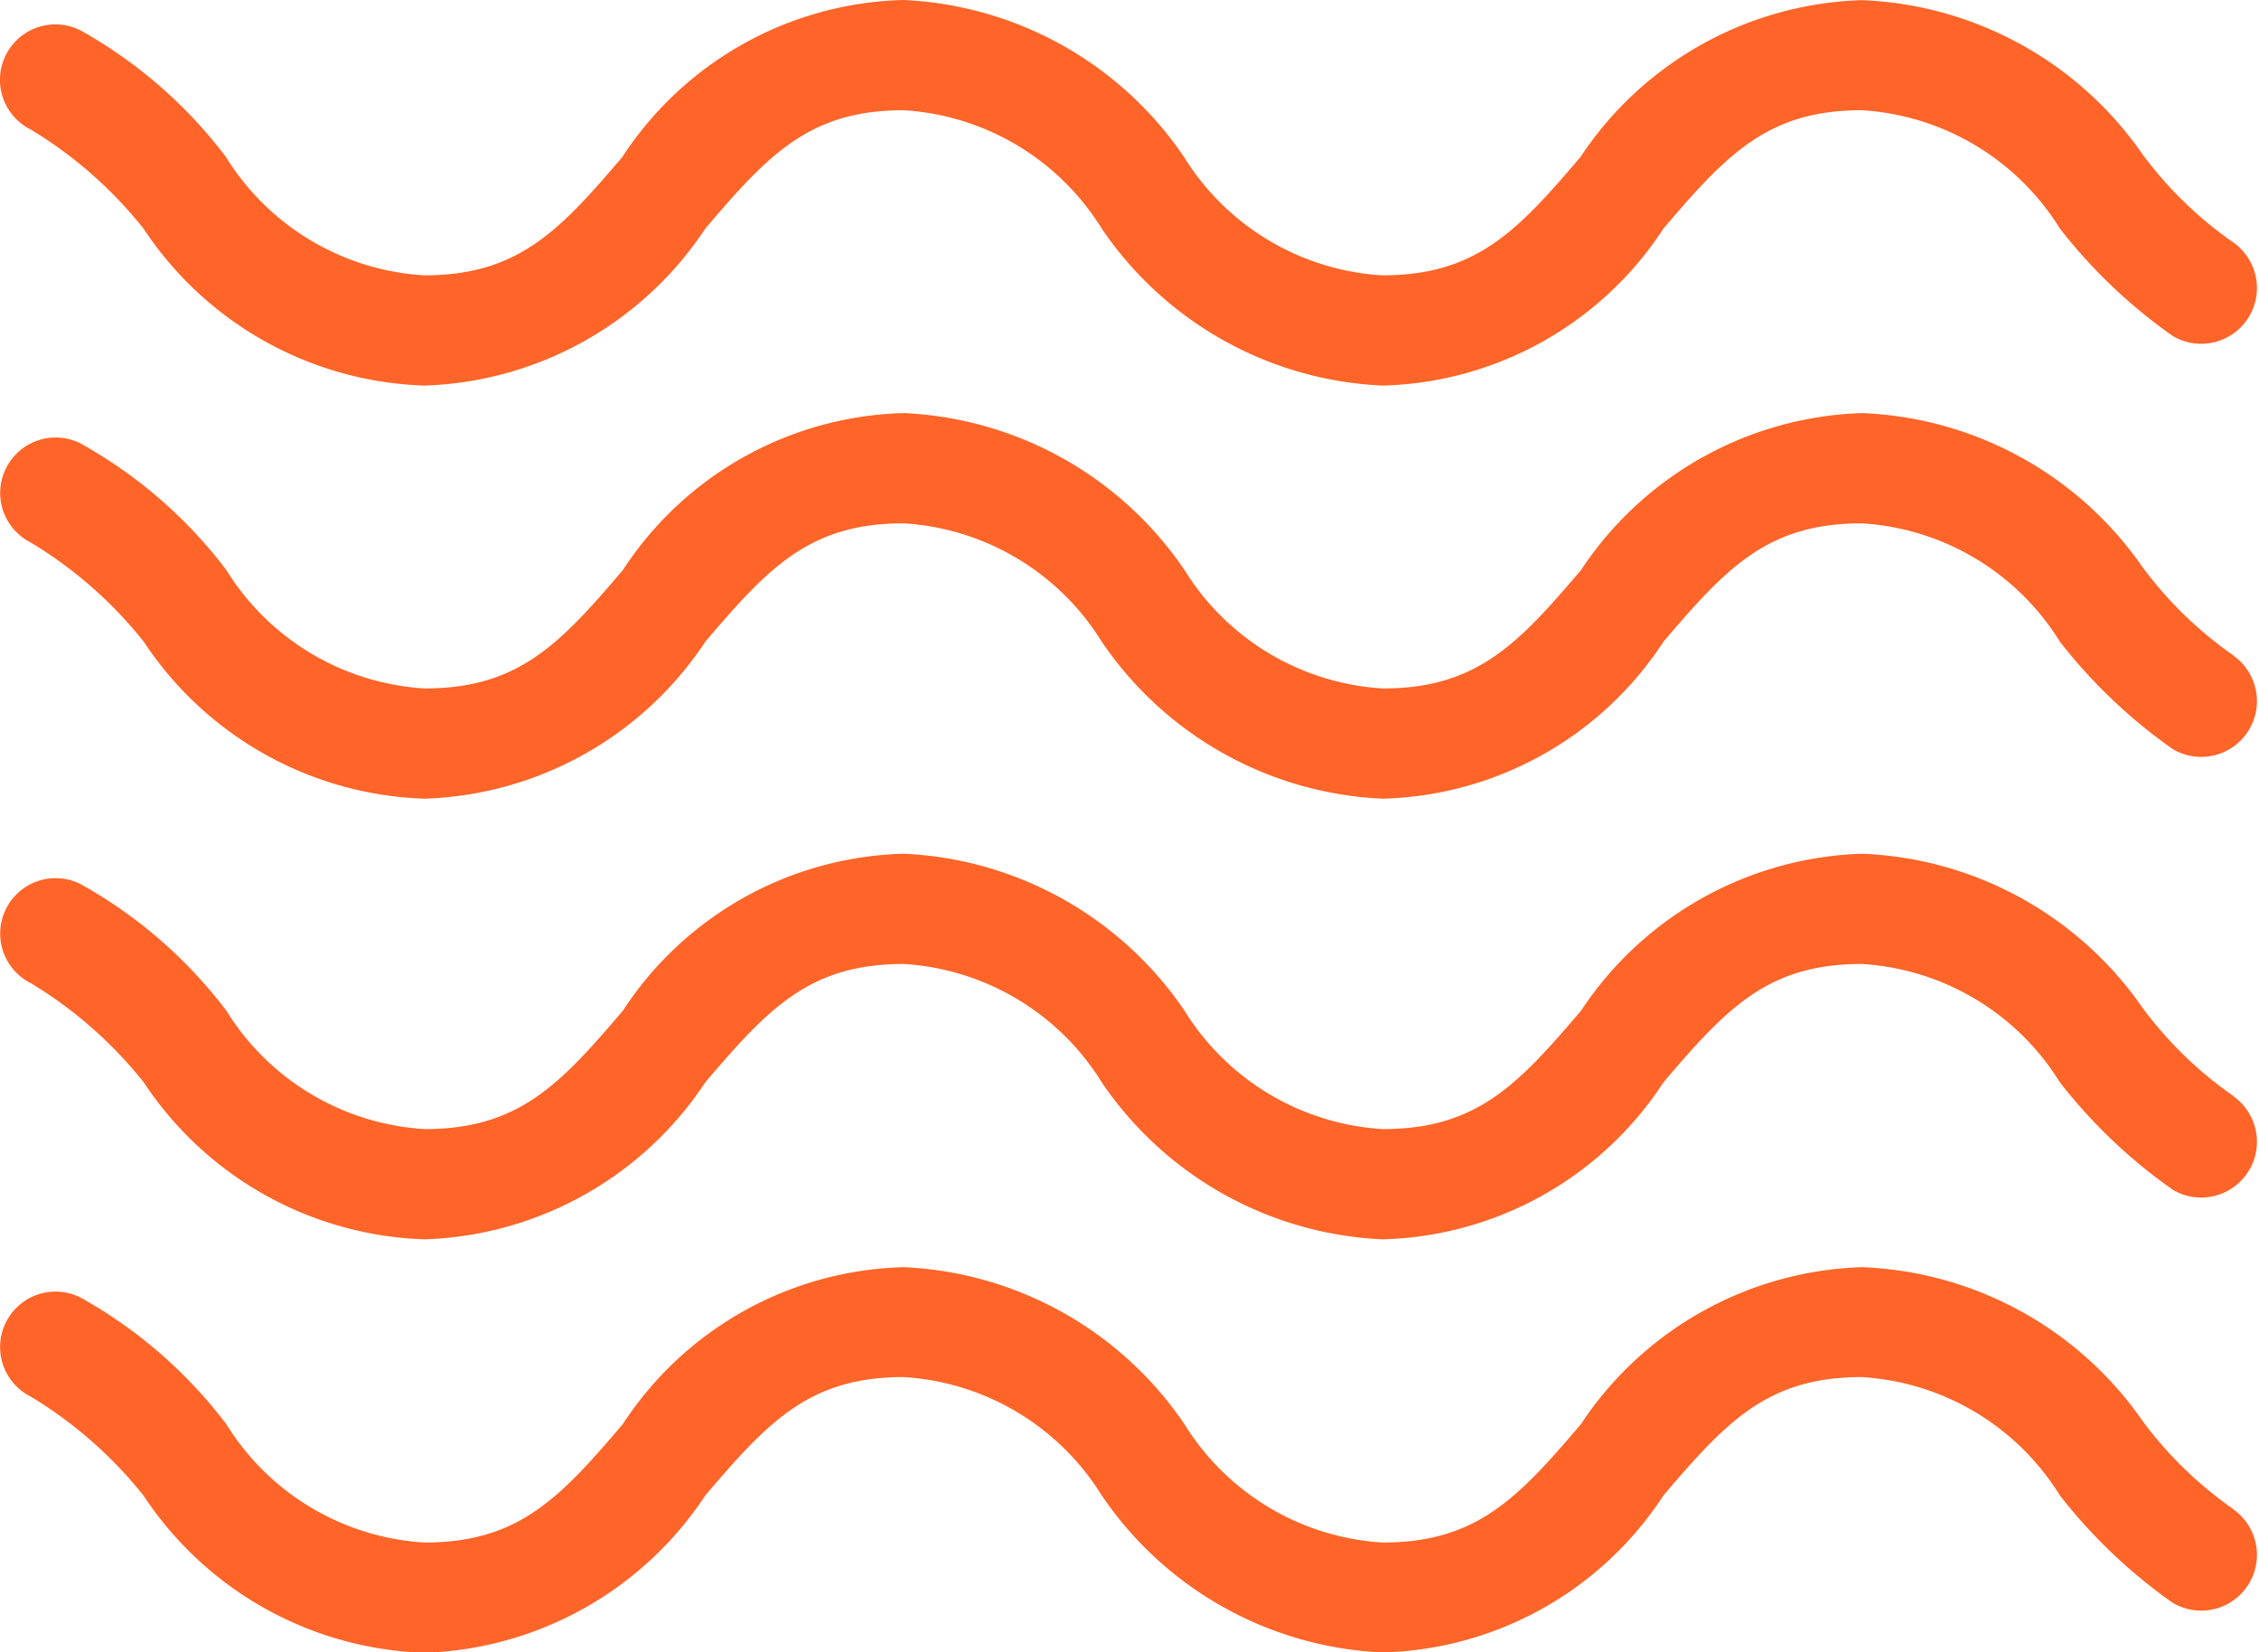
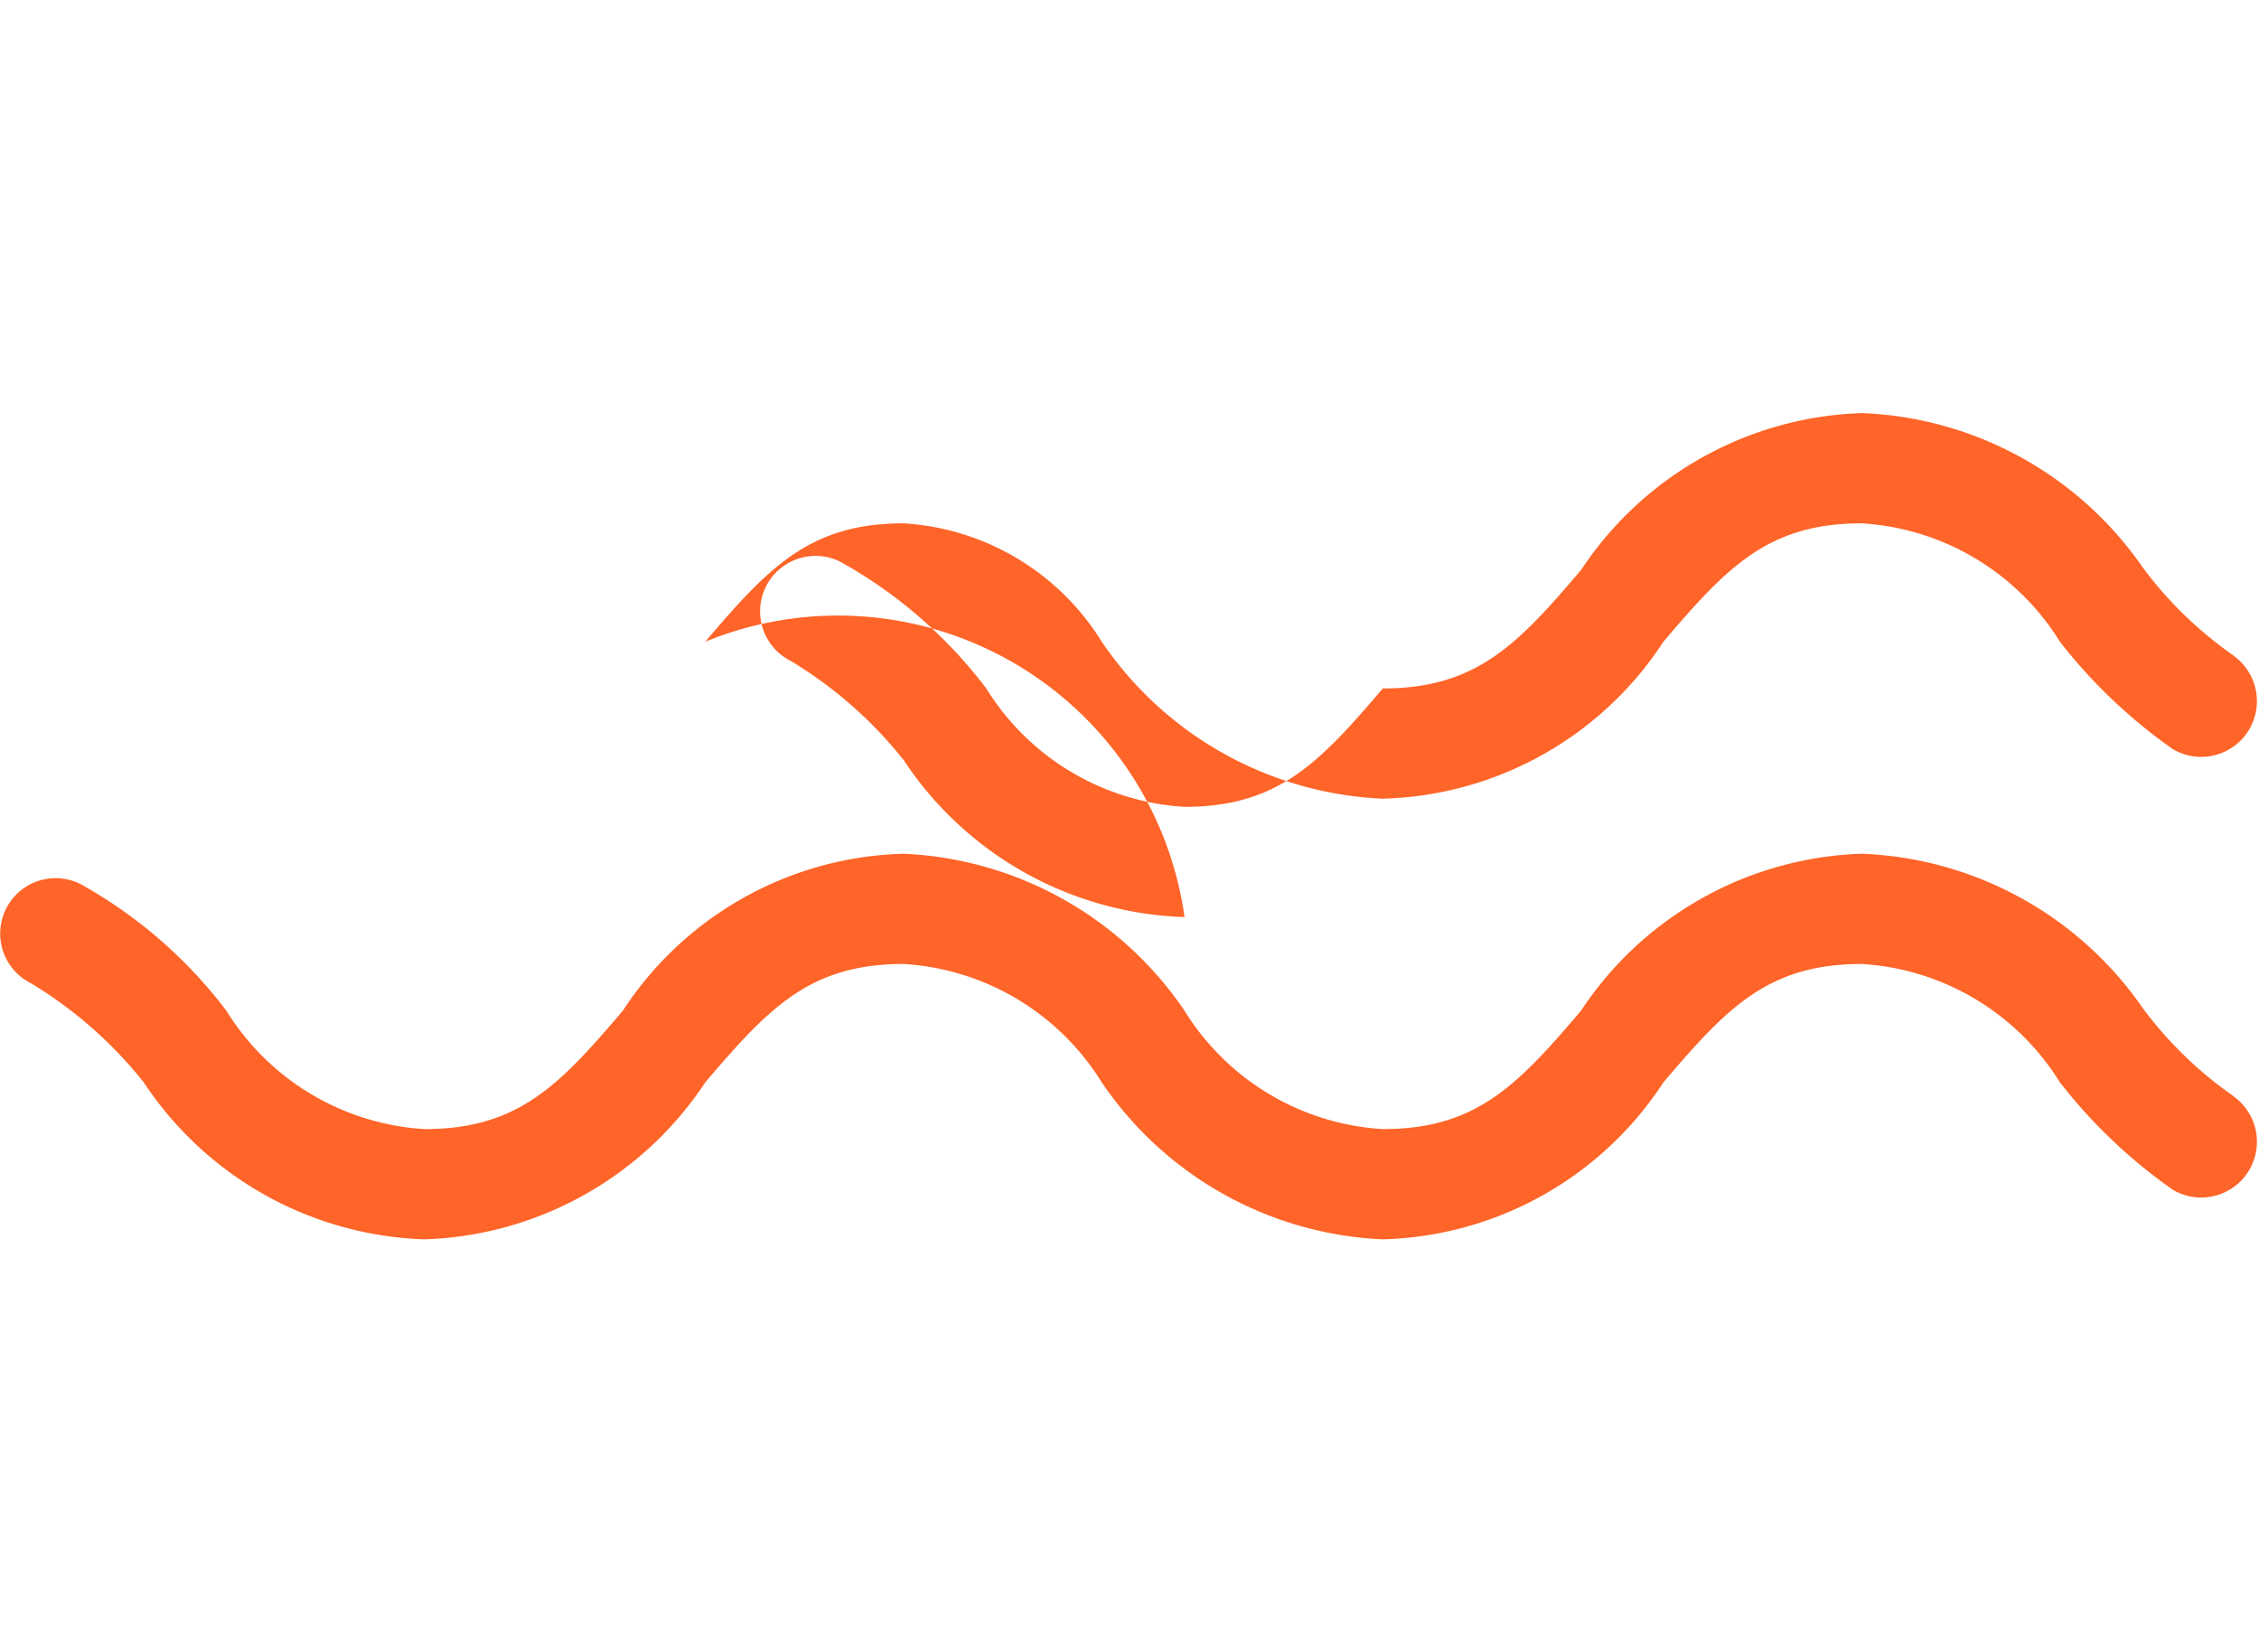
<svg xmlns="http://www.w3.org/2000/svg" width="26.585" height="19.444" viewBox="0 0 26.585 19.444">
  <g id="water_4_" data-name="water (4)" transform="translate(0 0)">
    <g id="Grupo_1445" data-name="Grupo 1445" transform="translate(0 0)">
      <g id="Grupo_1444" data-name="Grupo 1444" transform="translate(0)">
-         <path id="Caminho_1188" data-name="Caminho 1188" d="M26.285,300.748h0a4.6,4.6,0,0,1-1.069-1.037A4.214,4.214,0,0,0,21.91,297.9a4.118,4.118,0,0,0-3.305,1.847c-.745.875-1.231,1.393-2.333,1.393a2.951,2.951,0,0,1-2.333-1.393,4.217,4.217,0,0,0-3.305-1.847,4.069,4.069,0,0,0-3.305,1.847c-.745.875-1.231,1.393-2.333,1.393a2.951,2.951,0,0,1-2.333-1.393,5.509,5.509,0,0,0-1.718-1.491.652.652,0,0,0-.583,1.167,4.989,4.989,0,0,1,1.329,1.167,4.118,4.118,0,0,0,3.305,1.847A4.118,4.118,0,0,0,8.3,300.586c.745-.875,1.231-1.393,2.333-1.393a2.951,2.951,0,0,1,2.333,1.393,4.217,4.217,0,0,0,3.305,1.847,4.069,4.069,0,0,0,3.305-1.847c.745-.875,1.231-1.393,2.333-1.393a2.951,2.951,0,0,1,2.333,1.393,6.188,6.188,0,0,0,1.329,1.264.656.656,0,0,0,.713-1.1Z" transform="translate(0 -282.989)" fill="#ff6428" />
        <path id="Caminho_1189" data-name="Caminho 1189" d="M26.285,222.38h0a4.6,4.6,0,0,1-1.069-1.037,4.214,4.214,0,0,0-3.305-1.815,4.118,4.118,0,0,0-3.305,1.847c-.745.875-1.231,1.393-2.333,1.393a2.951,2.951,0,0,1-2.333-1.393,4.217,4.217,0,0,0-3.305-1.847,4.069,4.069,0,0,0-3.305,1.847c-.745.875-1.231,1.393-2.333,1.393a2.951,2.951,0,0,1-2.333-1.393,5.509,5.509,0,0,0-1.718-1.491.652.652,0,1,0-.583,1.167,4.989,4.989,0,0,1,1.329,1.167,4.118,4.118,0,0,0,3.305,1.847A4.118,4.118,0,0,0,8.3,222.218c.745-.875,1.231-1.393,2.333-1.393a2.951,2.951,0,0,1,2.333,1.393,4.217,4.217,0,0,0,3.305,1.847,4.069,4.069,0,0,0,3.305-1.847c.745-.875,1.231-1.393,2.333-1.393a2.951,2.951,0,0,1,2.333,1.393,6.188,6.188,0,0,0,1.329,1.264.656.656,0,0,0,.713-1.1Z" transform="translate(0 -209.482)" fill="#ff6428" />
-         <path id="Caminho_1190" data-name="Caminho 1190" d="M26.285,138.788h0a4.6,4.6,0,0,1-1.069-1.037,4.214,4.214,0,0,0-3.305-1.815,4.118,4.118,0,0,0-3.305,1.847c-.745.875-1.231,1.393-2.333,1.393a2.951,2.951,0,0,1-2.333-1.393,4.217,4.217,0,0,0-3.305-1.847,4.069,4.069,0,0,0-3.305,1.847c-.745.875-1.231,1.393-2.333,1.393a2.951,2.951,0,0,1-2.333-1.393,5.509,5.509,0,0,0-1.718-1.491.652.652,0,0,0-.583,1.167,4.989,4.989,0,0,1,1.329,1.167,4.118,4.118,0,0,0,3.305,1.847A4.118,4.118,0,0,0,8.3,138.626c.745-.875,1.231-1.393,2.333-1.393a2.951,2.951,0,0,1,2.333,1.393,4.217,4.217,0,0,0,3.305,1.847,4.069,4.069,0,0,0,3.305-1.847c.745-.875,1.231-1.393,2.333-1.393a2.951,2.951,0,0,1,2.333,1.393,6.189,6.189,0,0,0,1.329,1.264.656.656,0,0,0,.713-1.1Z" transform="translate(0 -131.075)" fill="#ff6428" />
-         <path id="Caminho_1191" data-name="Caminho 1191" d="M.36,59.092a4.989,4.989,0,0,1,1.329,1.167,4.118,4.118,0,0,0,3.305,1.847A4.118,4.118,0,0,0,8.3,60.259c.745-.875,1.231-1.393,2.333-1.393a2.951,2.951,0,0,1,2.333,1.393,4.217,4.217,0,0,0,3.305,1.847,4.069,4.069,0,0,0,3.305-1.847c.745-.875,1.231-1.393,2.333-1.393a2.951,2.951,0,0,1,2.333,1.393,6.19,6.19,0,0,0,1.329,1.264.656.656,0,0,0,.713-1.1h0a4.6,4.6,0,0,1-1.069-1.037,4.214,4.214,0,0,0-3.305-1.815A4.118,4.118,0,0,0,18.6,59.416c-.745.875-1.231,1.393-2.333,1.393a2.951,2.951,0,0,1-2.333-1.393,4.217,4.217,0,0,0-3.305-1.847,4.069,4.069,0,0,0-3.305,1.847c-.745.875-1.231,1.393-2.333,1.393a2.951,2.951,0,0,1-2.333-1.394A5.509,5.509,0,0,0,.944,57.925.652.652,0,0,0,.36,59.092Z" transform="translate(0 -57.569)" fill="#ff6428" />
+         <path id="Caminho_1190" data-name="Caminho 1190" d="M26.285,138.788h0a4.6,4.6,0,0,1-1.069-1.037,4.214,4.214,0,0,0-3.305-1.815,4.118,4.118,0,0,0-3.305,1.847c-.745.875-1.231,1.393-2.333,1.393c-.745.875-1.231,1.393-2.333,1.393a2.951,2.951,0,0,1-2.333-1.393,5.509,5.509,0,0,0-1.718-1.491.652.652,0,0,0-.583,1.167,4.989,4.989,0,0,1,1.329,1.167,4.118,4.118,0,0,0,3.305,1.847A4.118,4.118,0,0,0,8.3,138.626c.745-.875,1.231-1.393,2.333-1.393a2.951,2.951,0,0,1,2.333,1.393,4.217,4.217,0,0,0,3.305,1.847,4.069,4.069,0,0,0,3.305-1.847c.745-.875,1.231-1.393,2.333-1.393a2.951,2.951,0,0,1,2.333,1.393,6.189,6.189,0,0,0,1.329,1.264.656.656,0,0,0,.713-1.1Z" transform="translate(0 -131.075)" fill="#ff6428" />
      </g>
    </g>
  </g>
</svg>